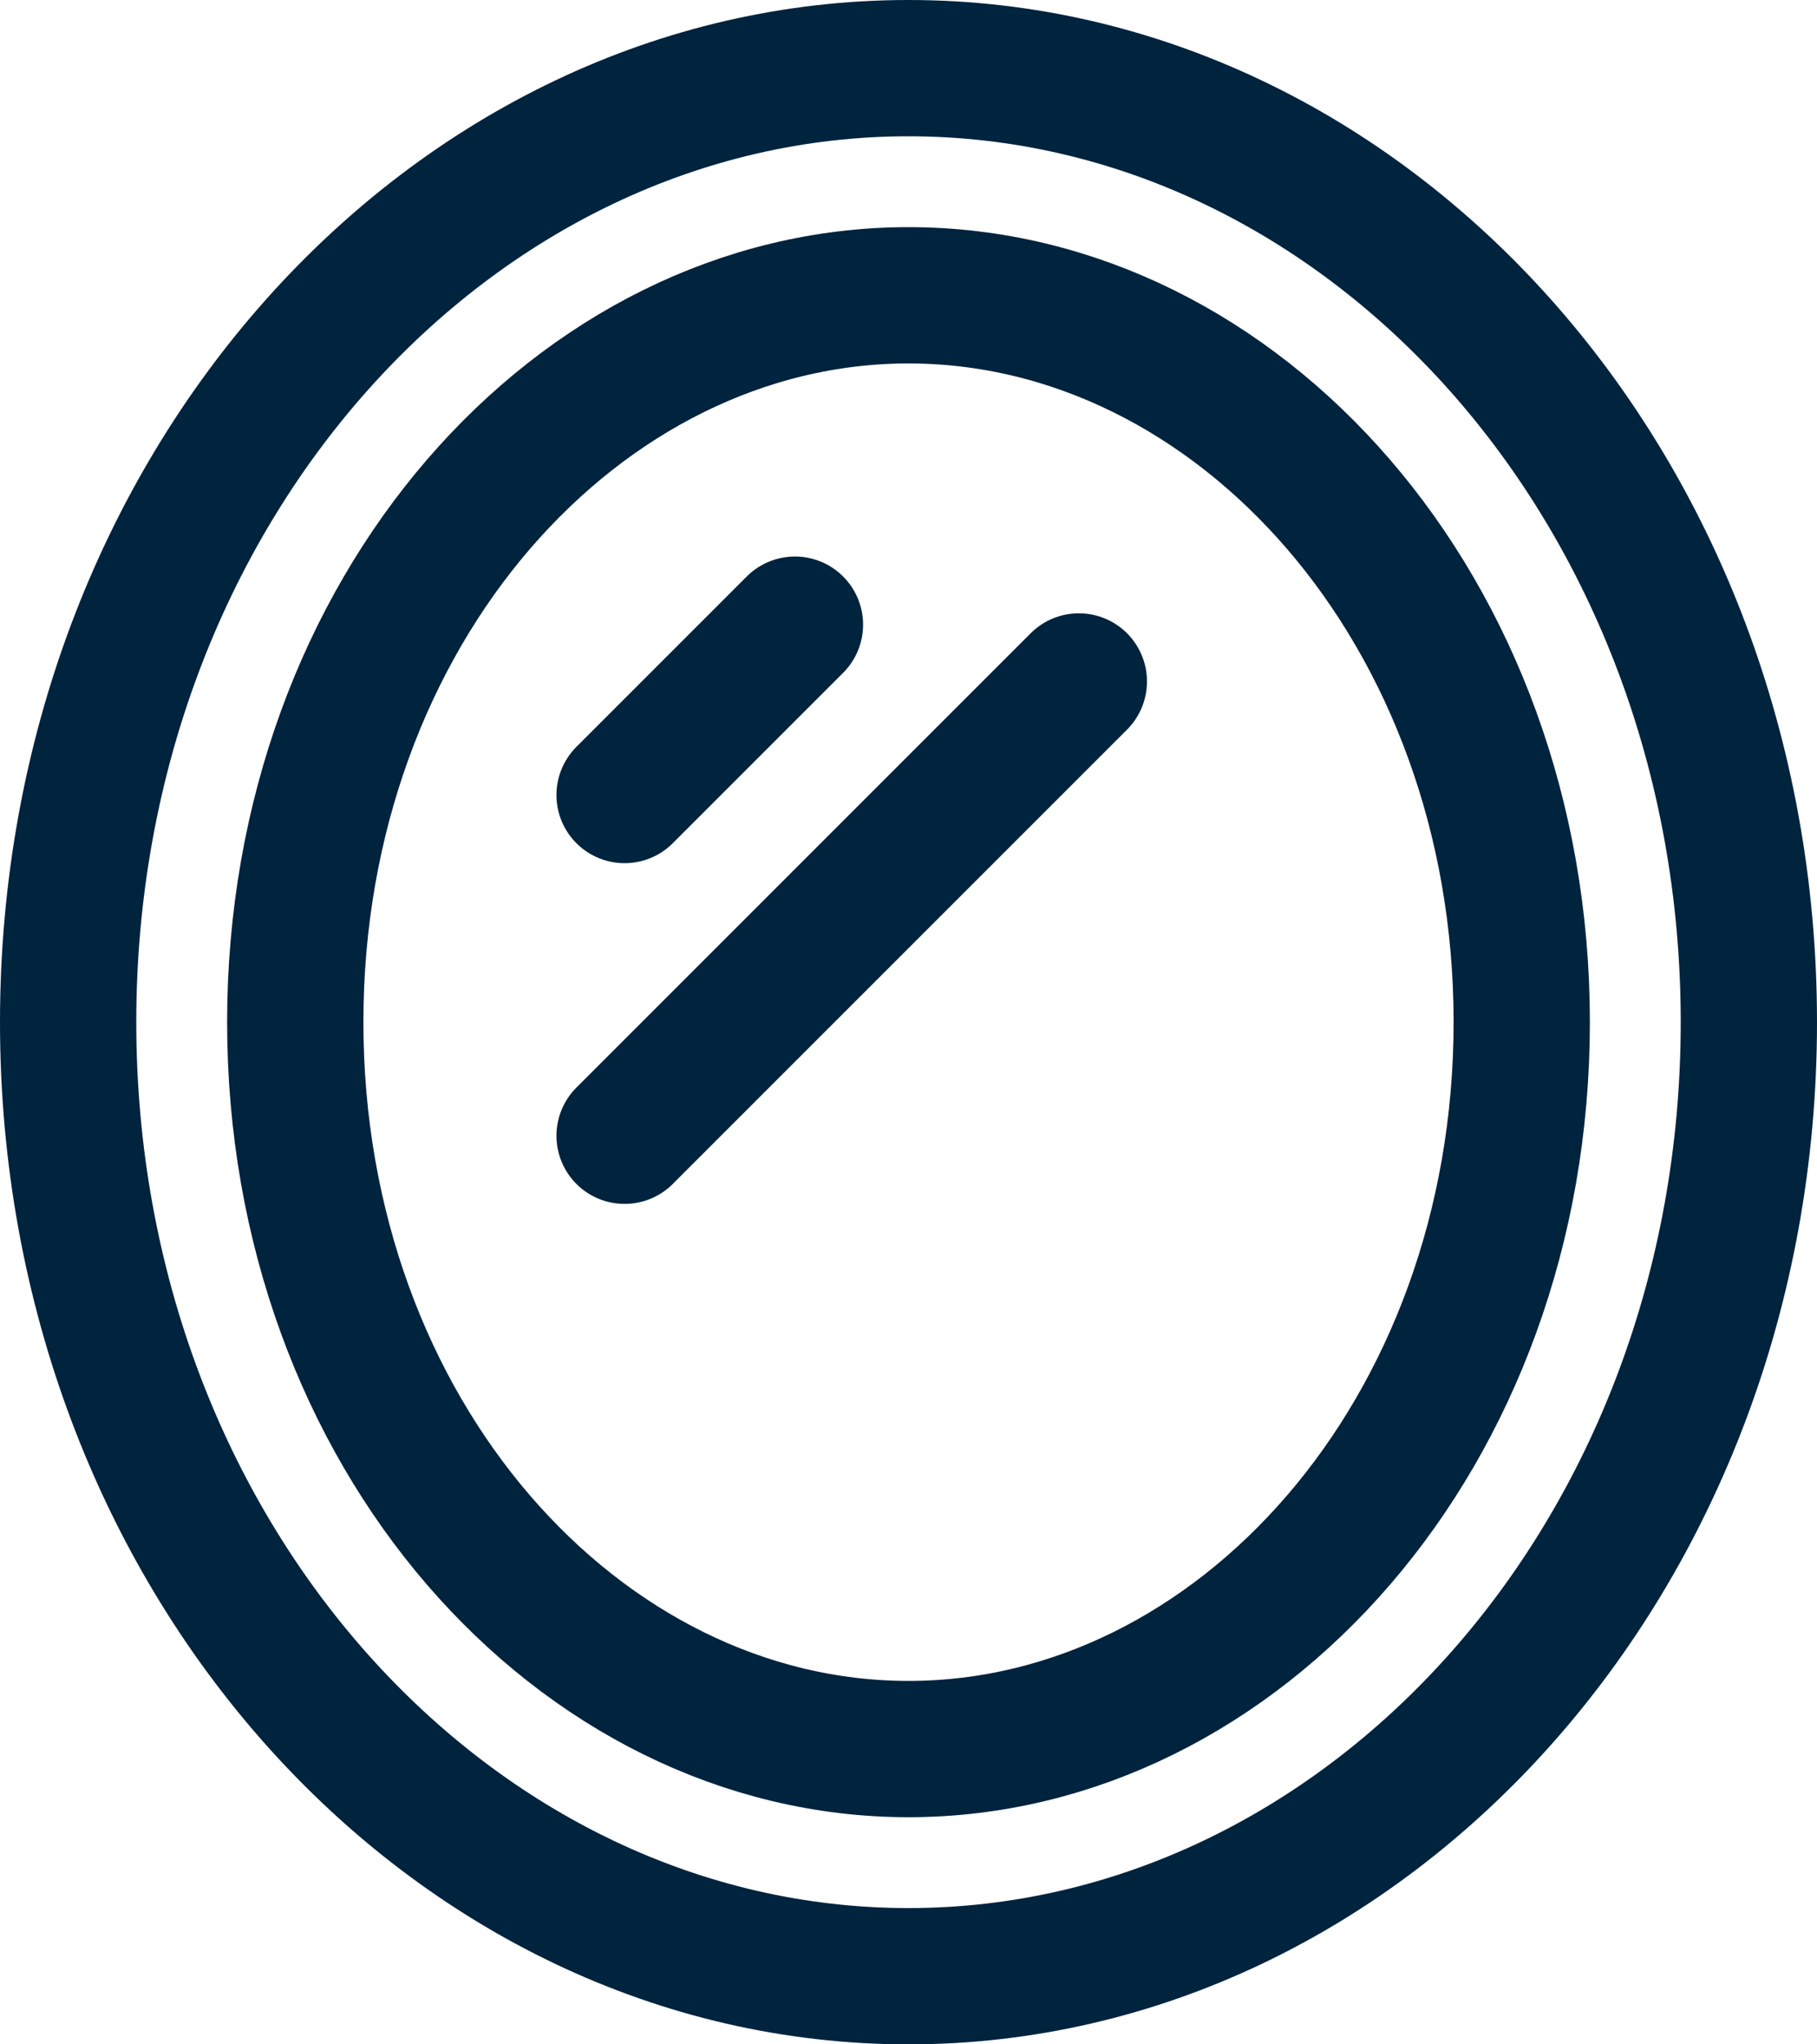
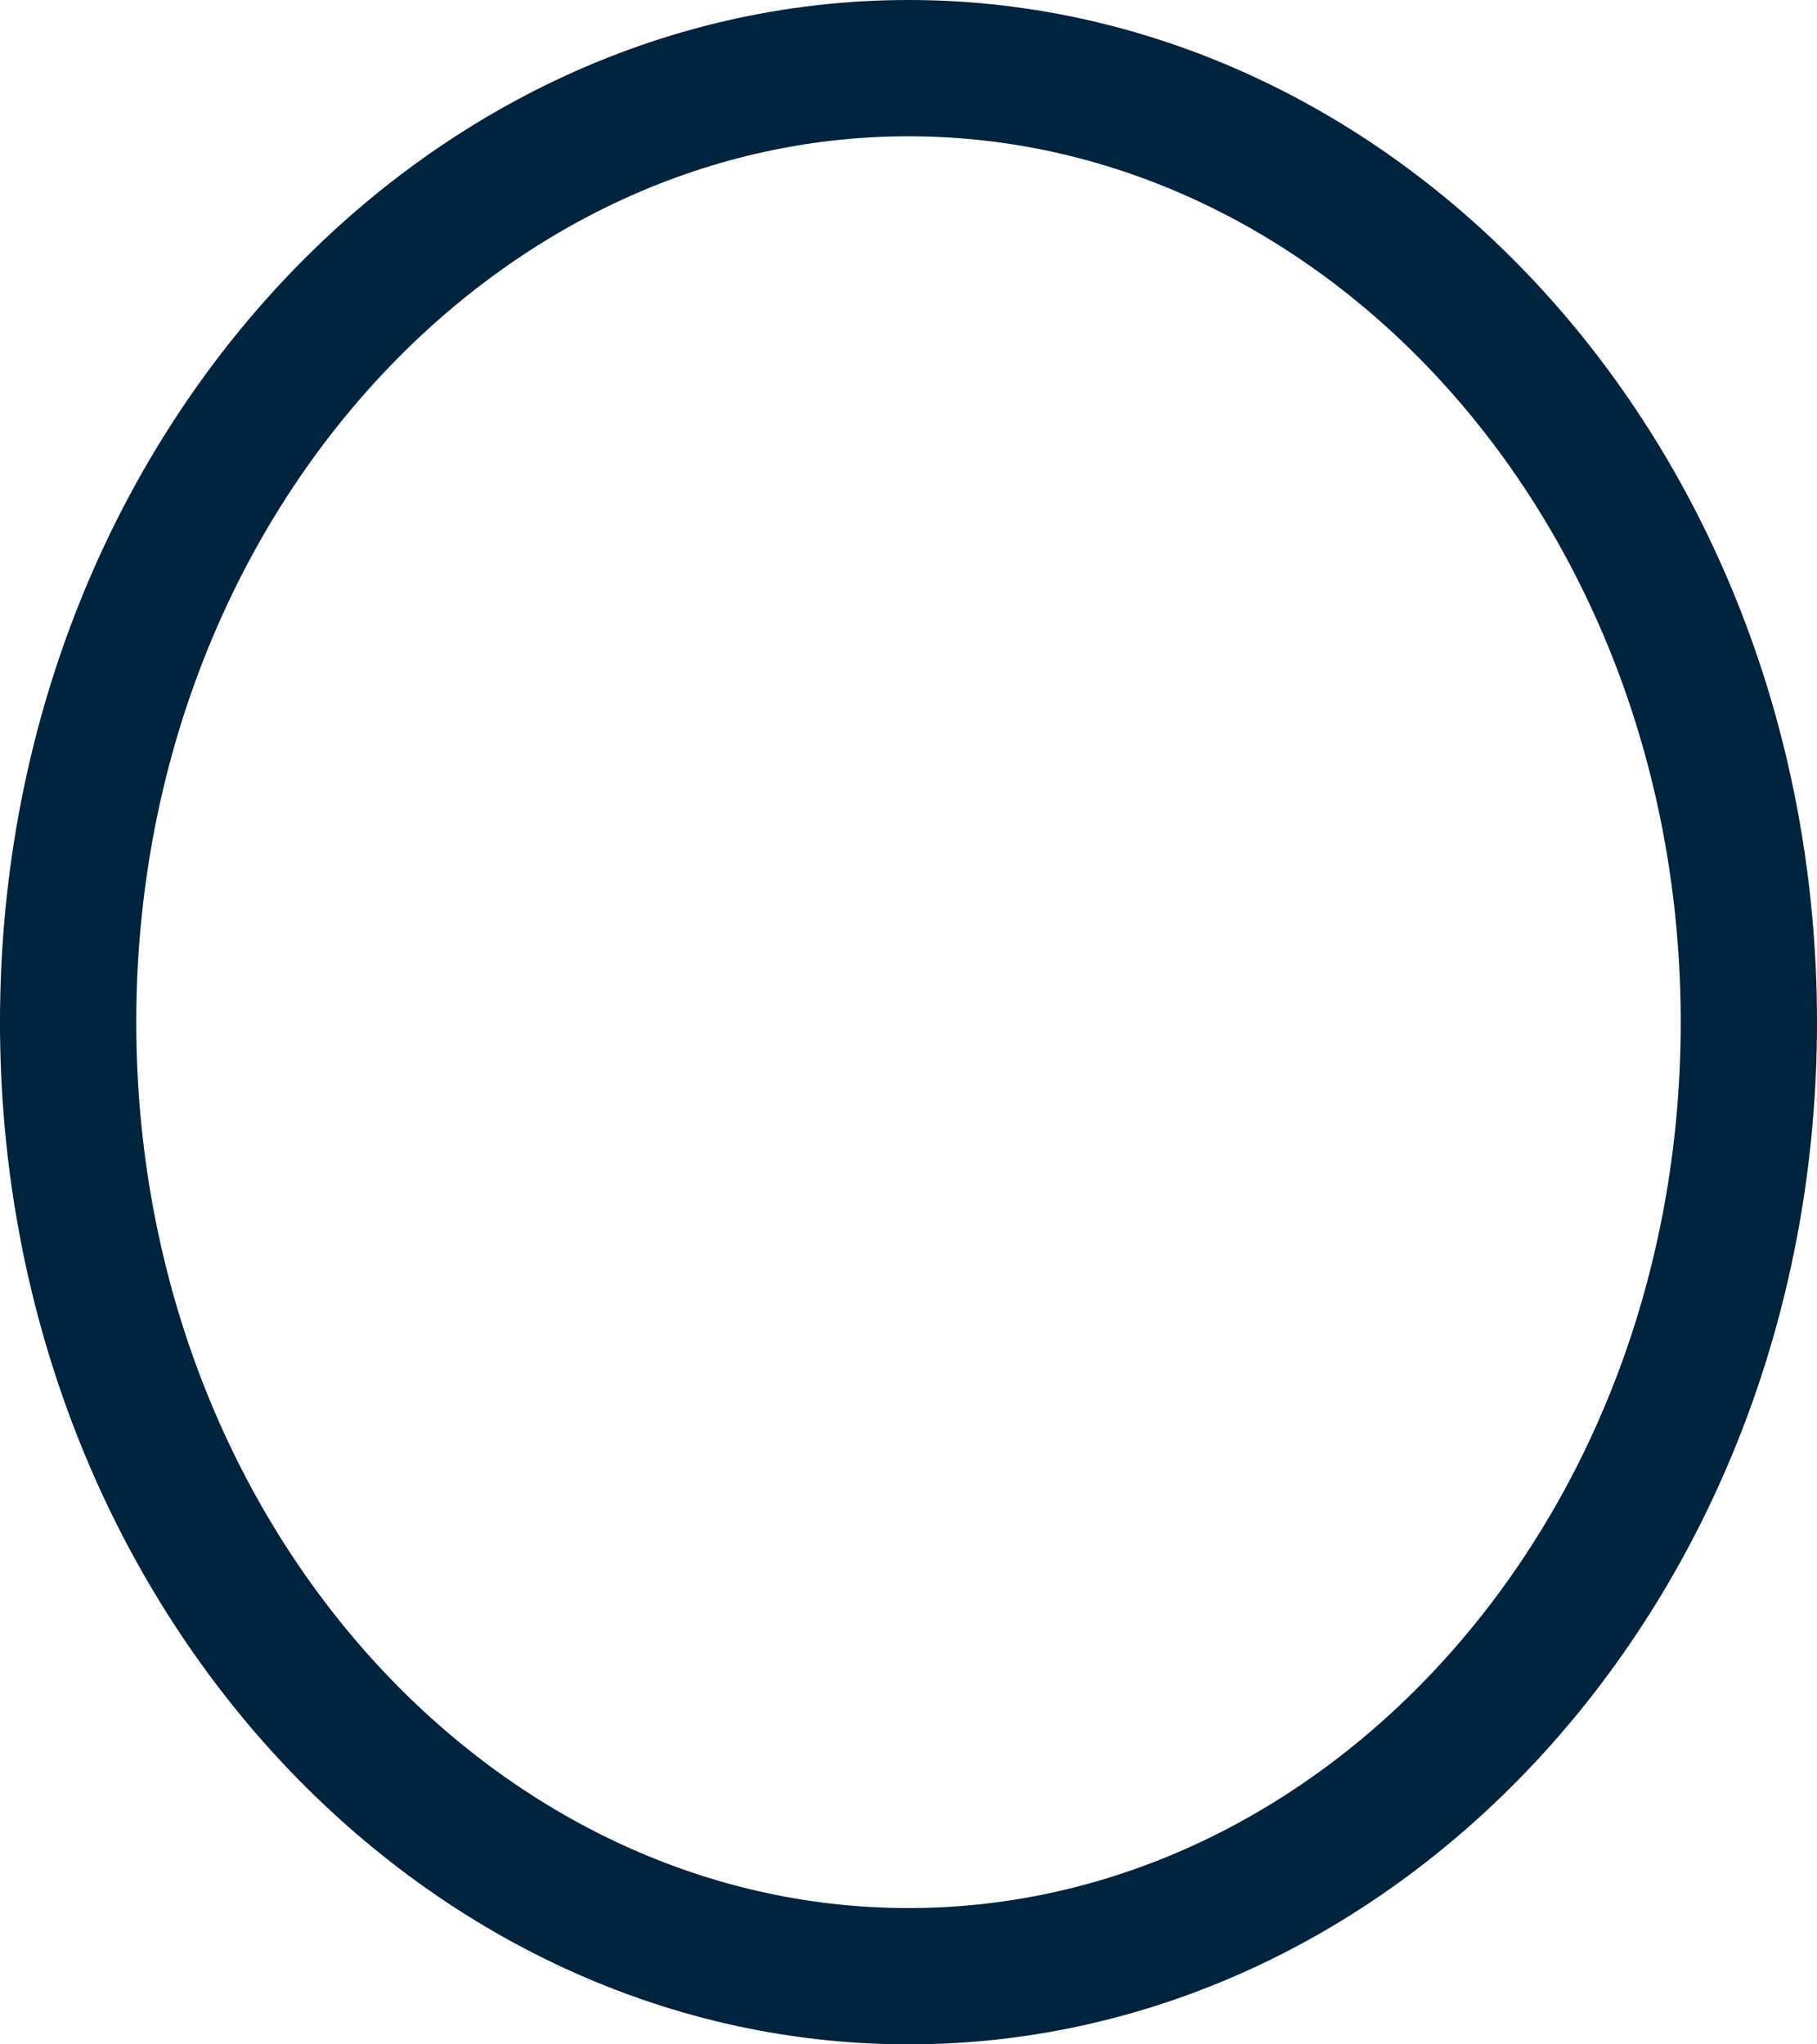
<svg xmlns="http://www.w3.org/2000/svg" width="16" height="18" fill="none">
  <path d="M15.4 9c0 4.708-3.378 8.4-7.4 8.4S.6 13.708.6 9 3.978.6 8 .6s7.4 3.692 7.4 8.4Z" stroke="#00233E" stroke-width="1.2" />
-   <path d="M13.4 9c0 3.625-2.501 6.4-5.4 6.4-2.899 0-5.4-2.775-5.4-6.4 0-3.625 2.501-6.4 5.4-6.4 2.899 0 5.4 2.775 5.4 6.4Z" stroke="#00233E" stroke-width="1.2" />
-   <path d="M7 5.5 5.5 7M9.5 6l-4 4" stroke="#00233E" stroke-width="1.2" stroke-linecap="round" />
</svg>